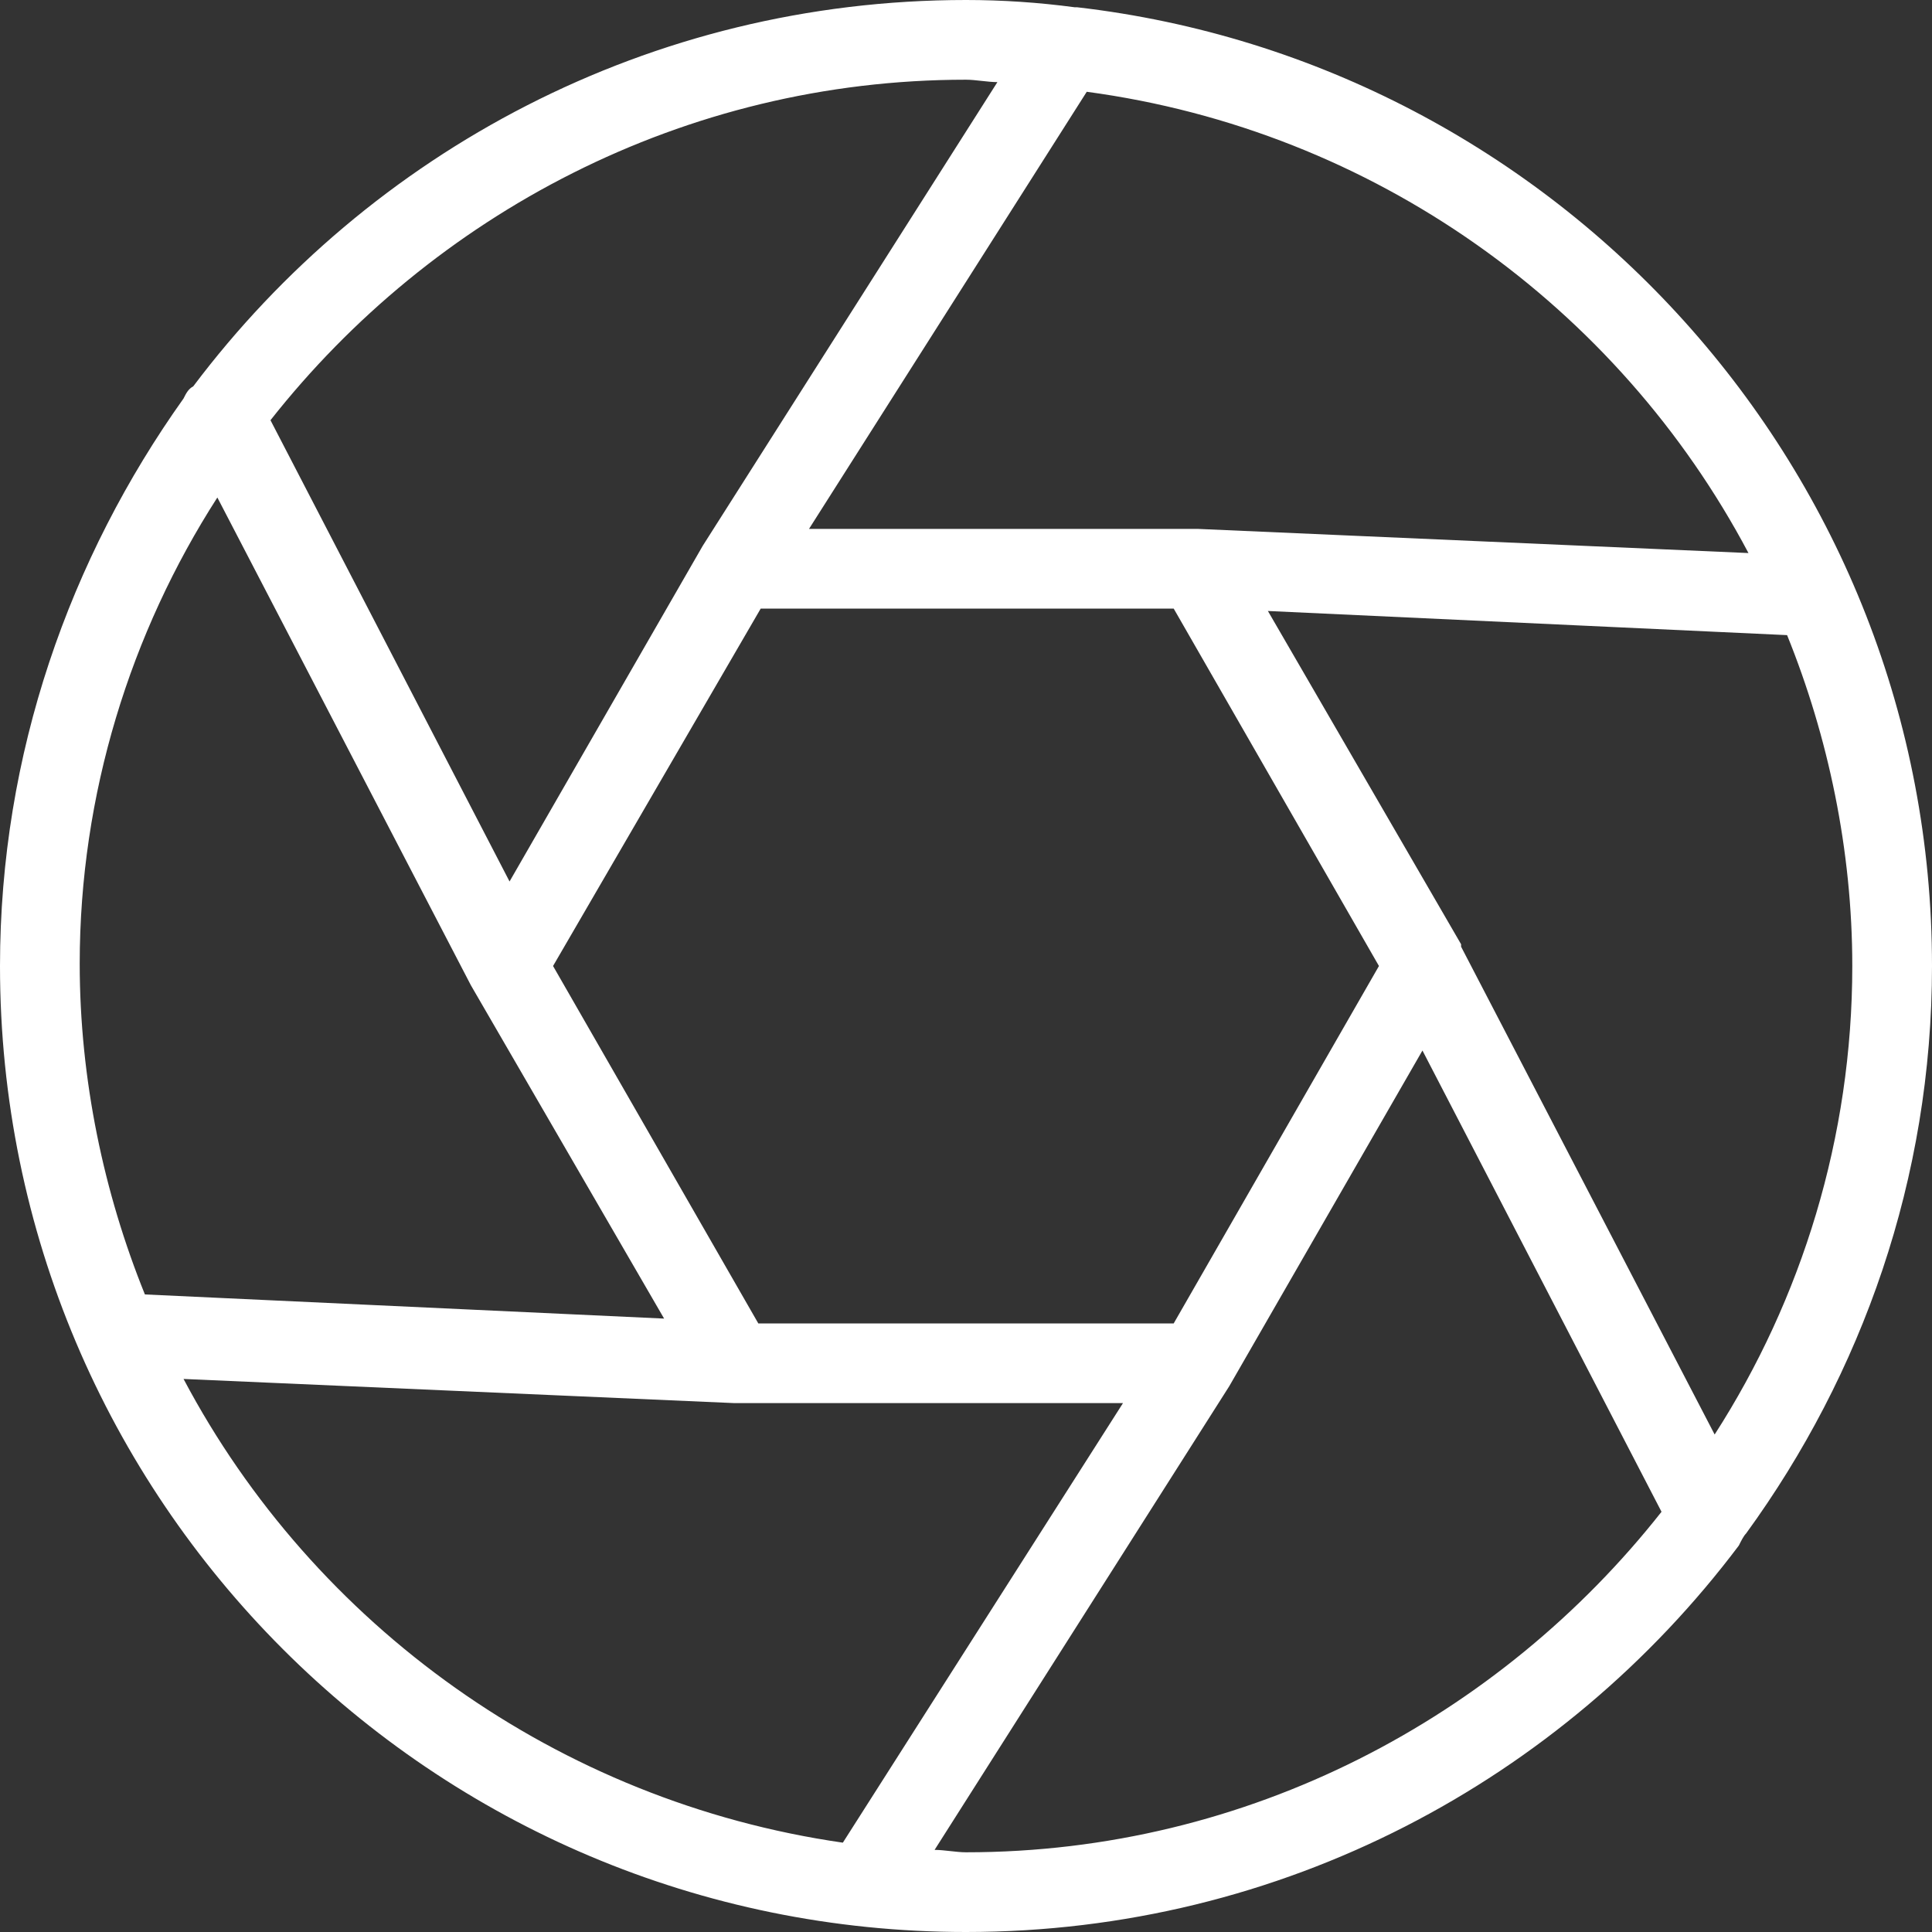
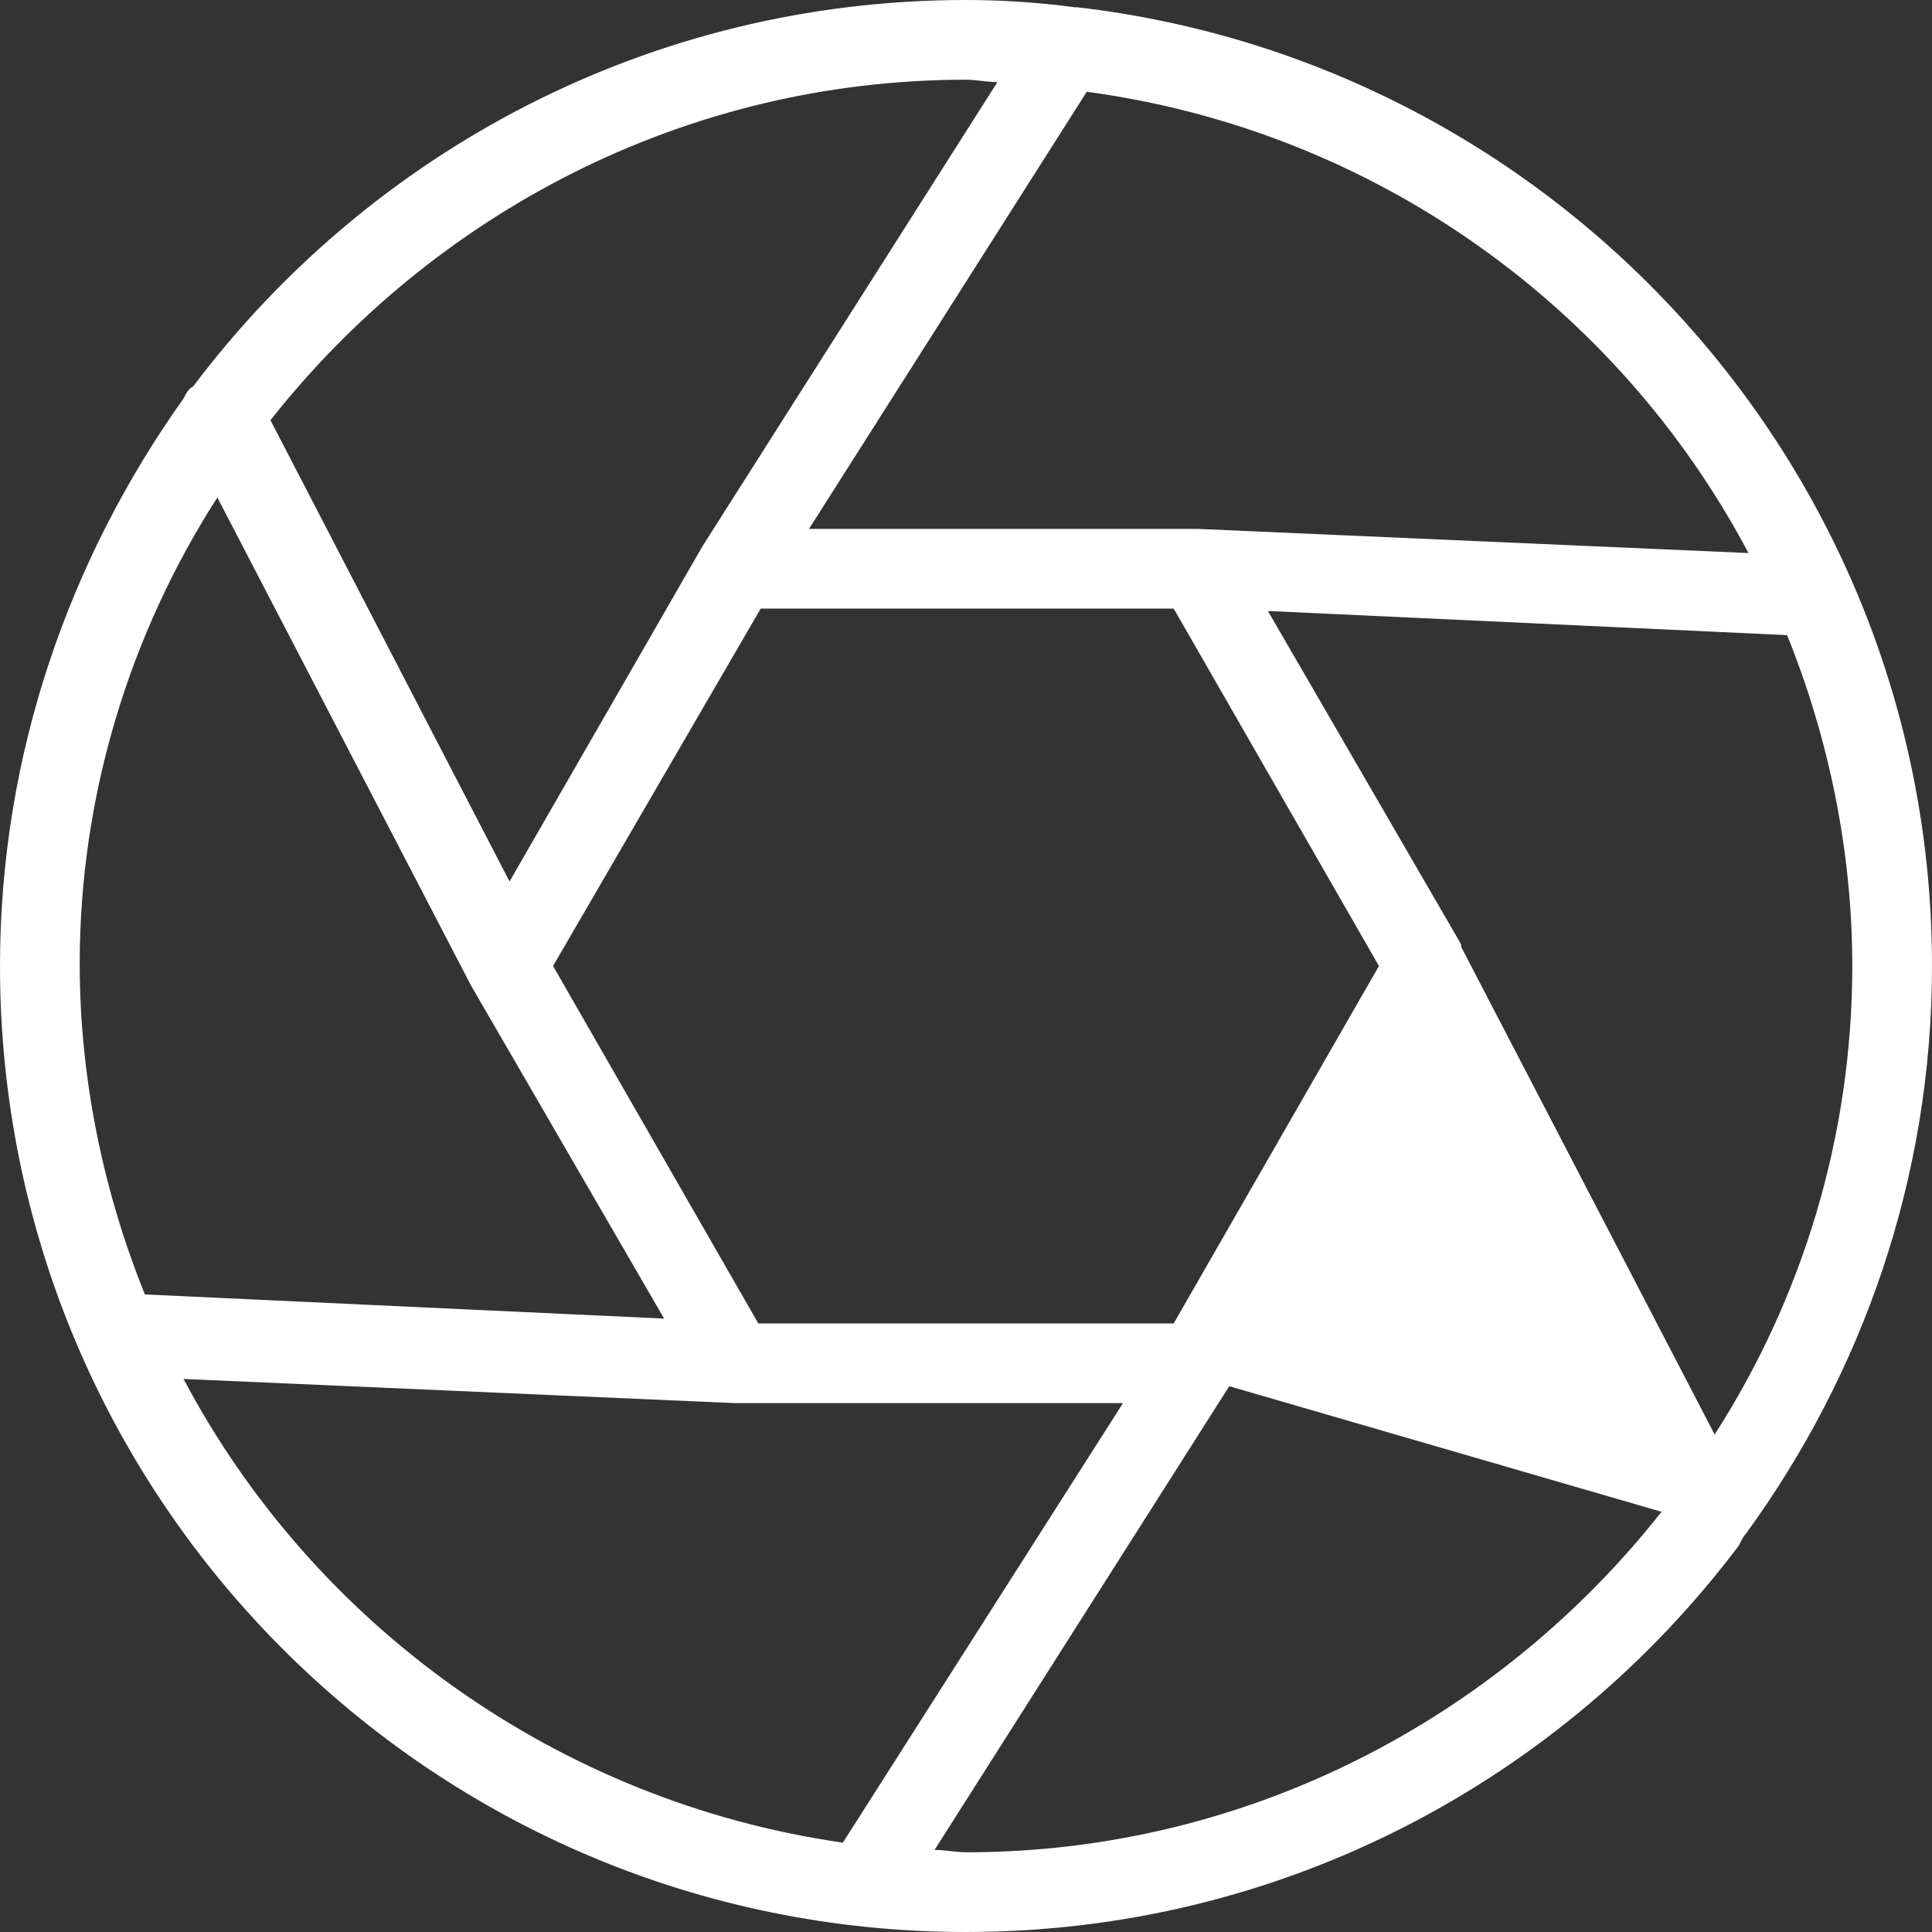
<svg xmlns="http://www.w3.org/2000/svg" width="70" height="70" viewBox="0 0 70 70" fill="none">
  <rect x="0" y="0" width="70" height="70" fill="#333333" stroke="none" />
-   <path d="M63.263 55.562C67.463 49.788 70 42.7 70 35C70 17.062 56.438 2.275 39.025 0.263C39.025 0.263 39.025 0.263 38.938 0.263C37.625 0.088 36.312 0 35 0C23.538 0 13.387 5.513 7 14C6.825 14.088 6.737 14.262 6.65 14.438C2.538 20.212 0 27.3 0 35C0 54.337 15.662 70 35 70C46.462 70 56.612 64.487 63 56C63.087 55.825 63.175 55.65 63.263 55.562ZM62.125 51.975L52.938 34.3C52.938 34.3 52.938 34.3 52.938 34.212L45.938 22.137L64.75 23.012C66.237 26.688 67.112 30.8 67.112 35C67.112 41.212 65.275 47.075 62.125 51.975ZM42.525 47.95H27.475L20.038 35L27.562 22.05H42.525L49.962 35L42.525 47.95ZM63.35 20.038L43.4 19.163C43.4 19.163 43.4 19.163 43.312 19.163H29.312L39.375 3.325C49.788 4.725 58.625 11.113 63.35 20.038ZM35 2.888C35.35 2.888 35.788 2.975 36.138 2.975L25.462 19.775L18.462 31.938L9.8 15.225C15.662 7.787 24.762 2.888 35 2.888ZM7.875 18.025L17.062 35.7L24.062 47.775L5.25 46.9C3.763 43.225 2.888 39.112 2.888 34.913C2.888 28.788 4.725 22.925 7.875 18.025ZM6.65 49.962L26.6 50.837C26.6 50.837 26.6 50.837 26.688 50.837H40.688L30.538 66.763C20.212 65.275 11.375 58.888 6.65 49.962ZM35 67.112C34.65 67.112 34.212 67.025 33.862 67.025L44.538 50.225L51.538 38.062L60.2 54.775C54.337 62.212 45.237 67.112 35 67.112Z" fill="white" />
+   <path d="M63.263 55.562C67.463 49.788 70 42.7 70 35C70 17.062 56.438 2.275 39.025 0.263C39.025 0.263 39.025 0.263 38.938 0.263C37.625 0.088 36.312 0 35 0C23.538 0 13.387 5.513 7 14C6.825 14.088 6.737 14.262 6.65 14.438C2.538 20.212 0 27.3 0 35C0 54.337 15.662 70 35 70C46.462 70 56.612 64.487 63 56C63.087 55.825 63.175 55.65 63.263 55.562ZM62.125 51.975L52.938 34.3C52.938 34.3 52.938 34.3 52.938 34.212L45.938 22.137L64.75 23.012C66.237 26.688 67.112 30.8 67.112 35C67.112 41.212 65.275 47.075 62.125 51.975ZM42.525 47.95H27.475L20.038 35L27.562 22.05H42.525L49.962 35L42.525 47.95ZM63.35 20.038L43.4 19.163C43.4 19.163 43.4 19.163 43.312 19.163H29.312L39.375 3.325C49.788 4.725 58.625 11.113 63.35 20.038ZM35 2.888C35.35 2.888 35.788 2.975 36.138 2.975L25.462 19.775L18.462 31.938L9.8 15.225C15.662 7.787 24.762 2.888 35 2.888ZM7.875 18.025L17.062 35.7L24.062 47.775L5.25 46.9C3.763 43.225 2.888 39.112 2.888 34.913C2.888 28.788 4.725 22.925 7.875 18.025ZM6.65 49.962L26.6 50.837C26.6 50.837 26.6 50.837 26.688 50.837H40.688L30.538 66.763C20.212 65.275 11.375 58.888 6.65 49.962ZM35 67.112C34.65 67.112 34.212 67.025 33.862 67.025L44.538 50.225L60.2 54.775C54.337 62.212 45.237 67.112 35 67.112Z" fill="white" />
</svg>